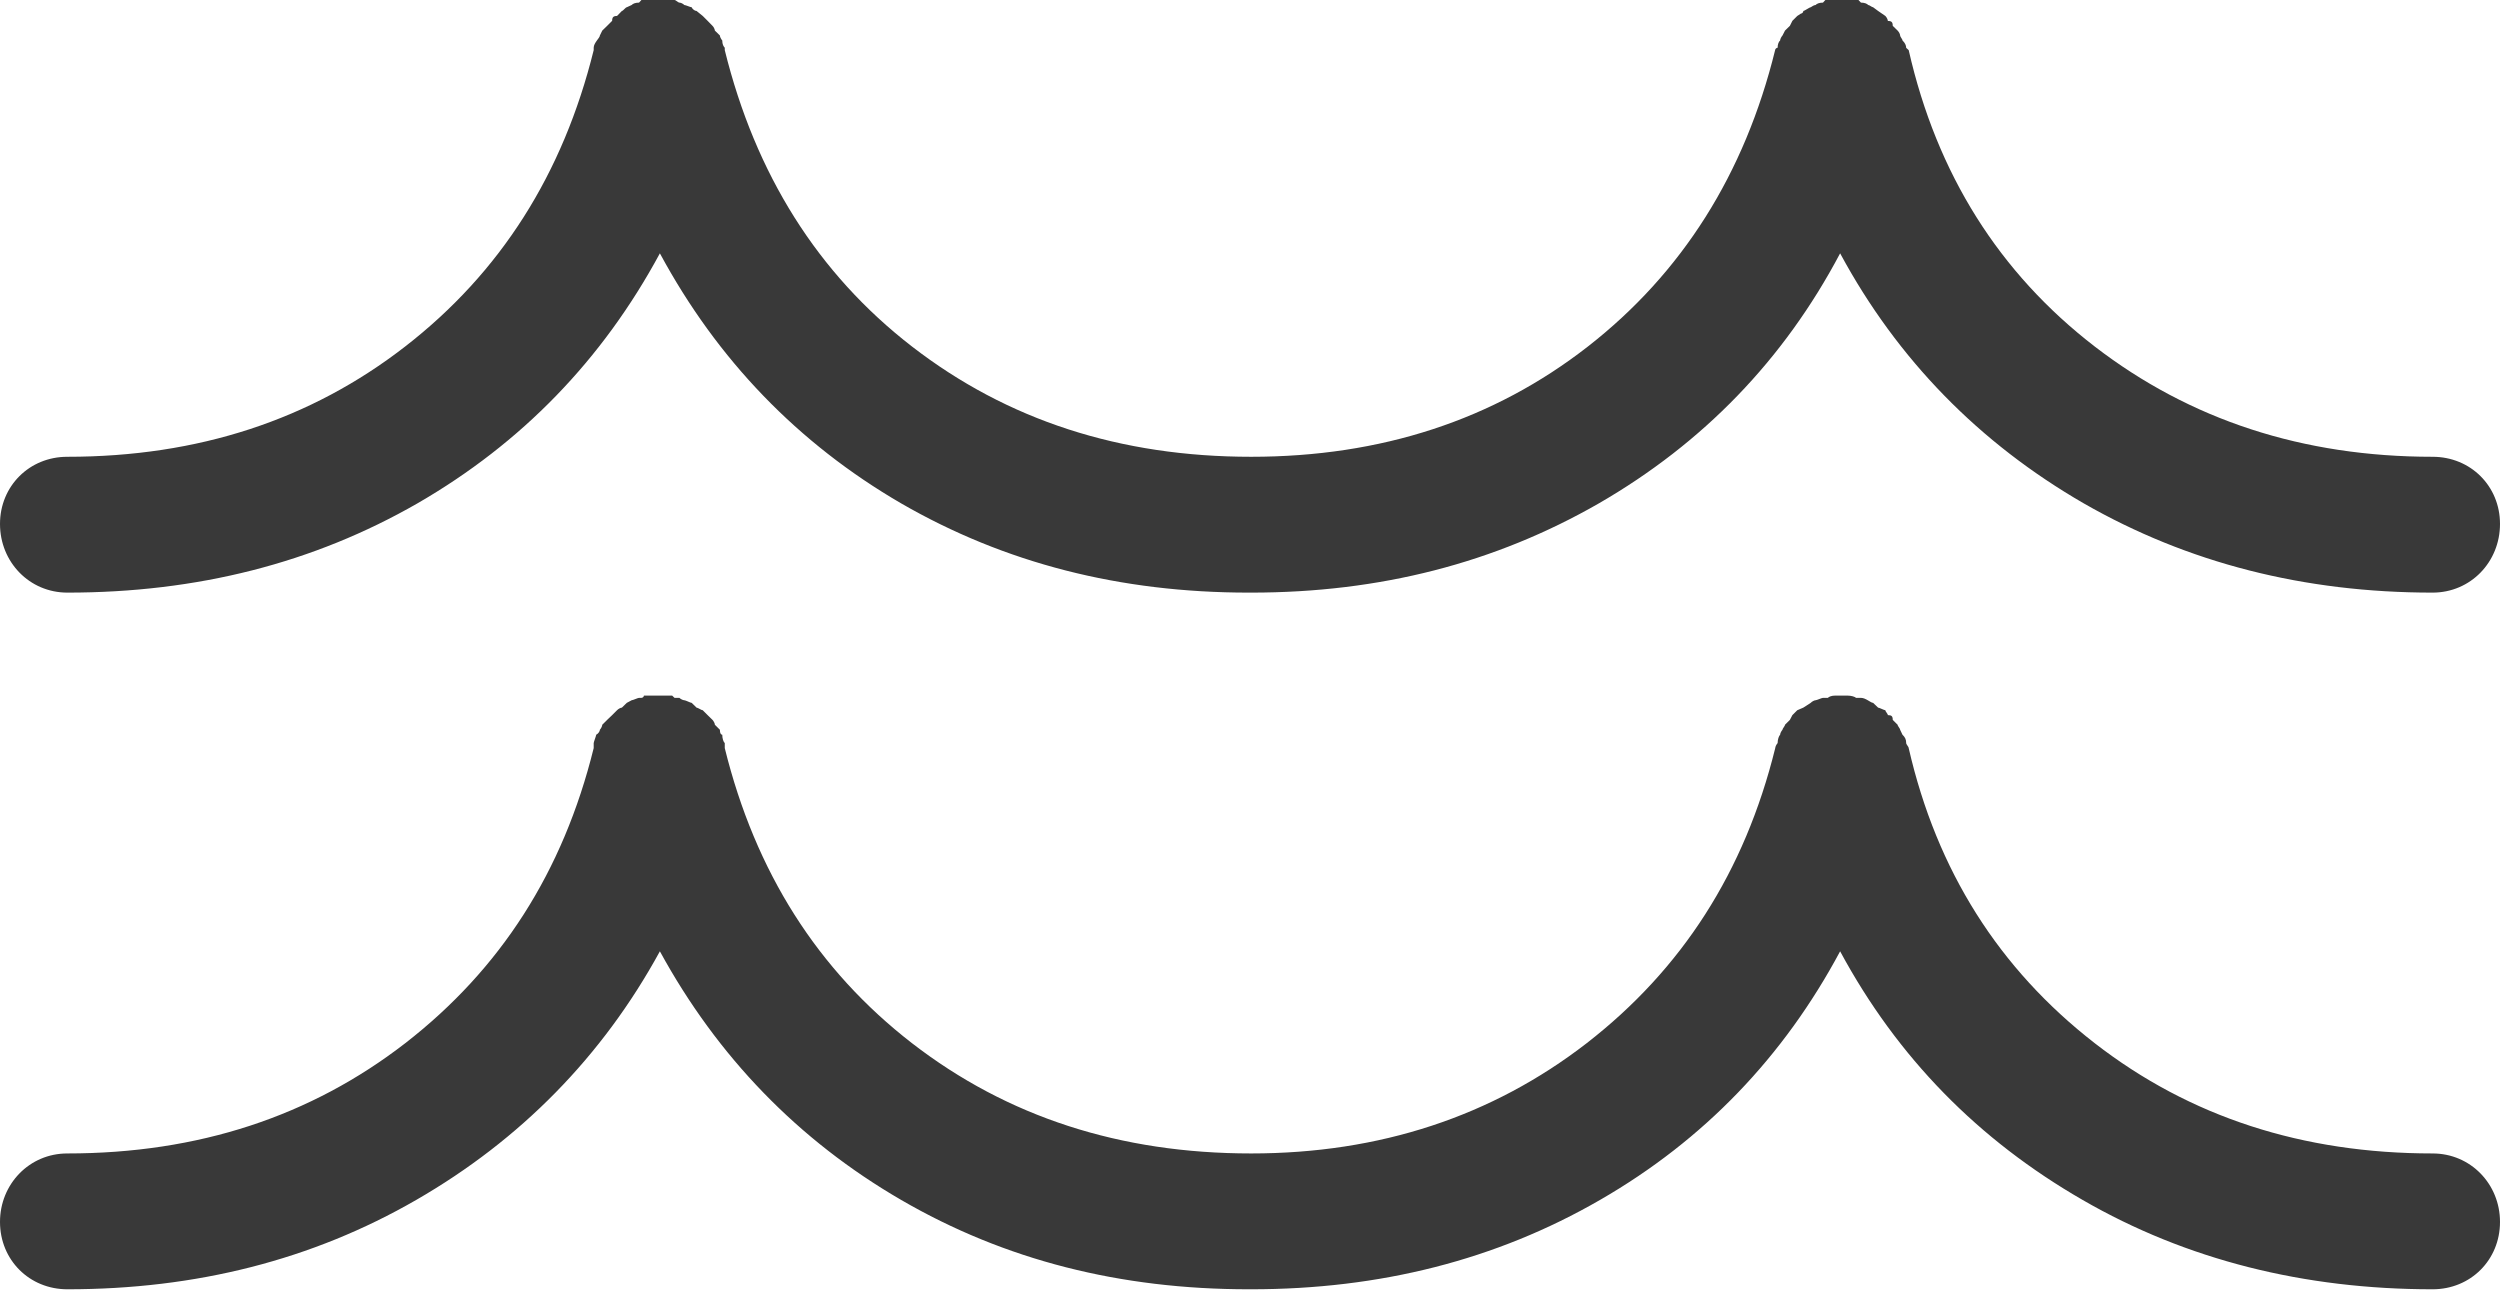
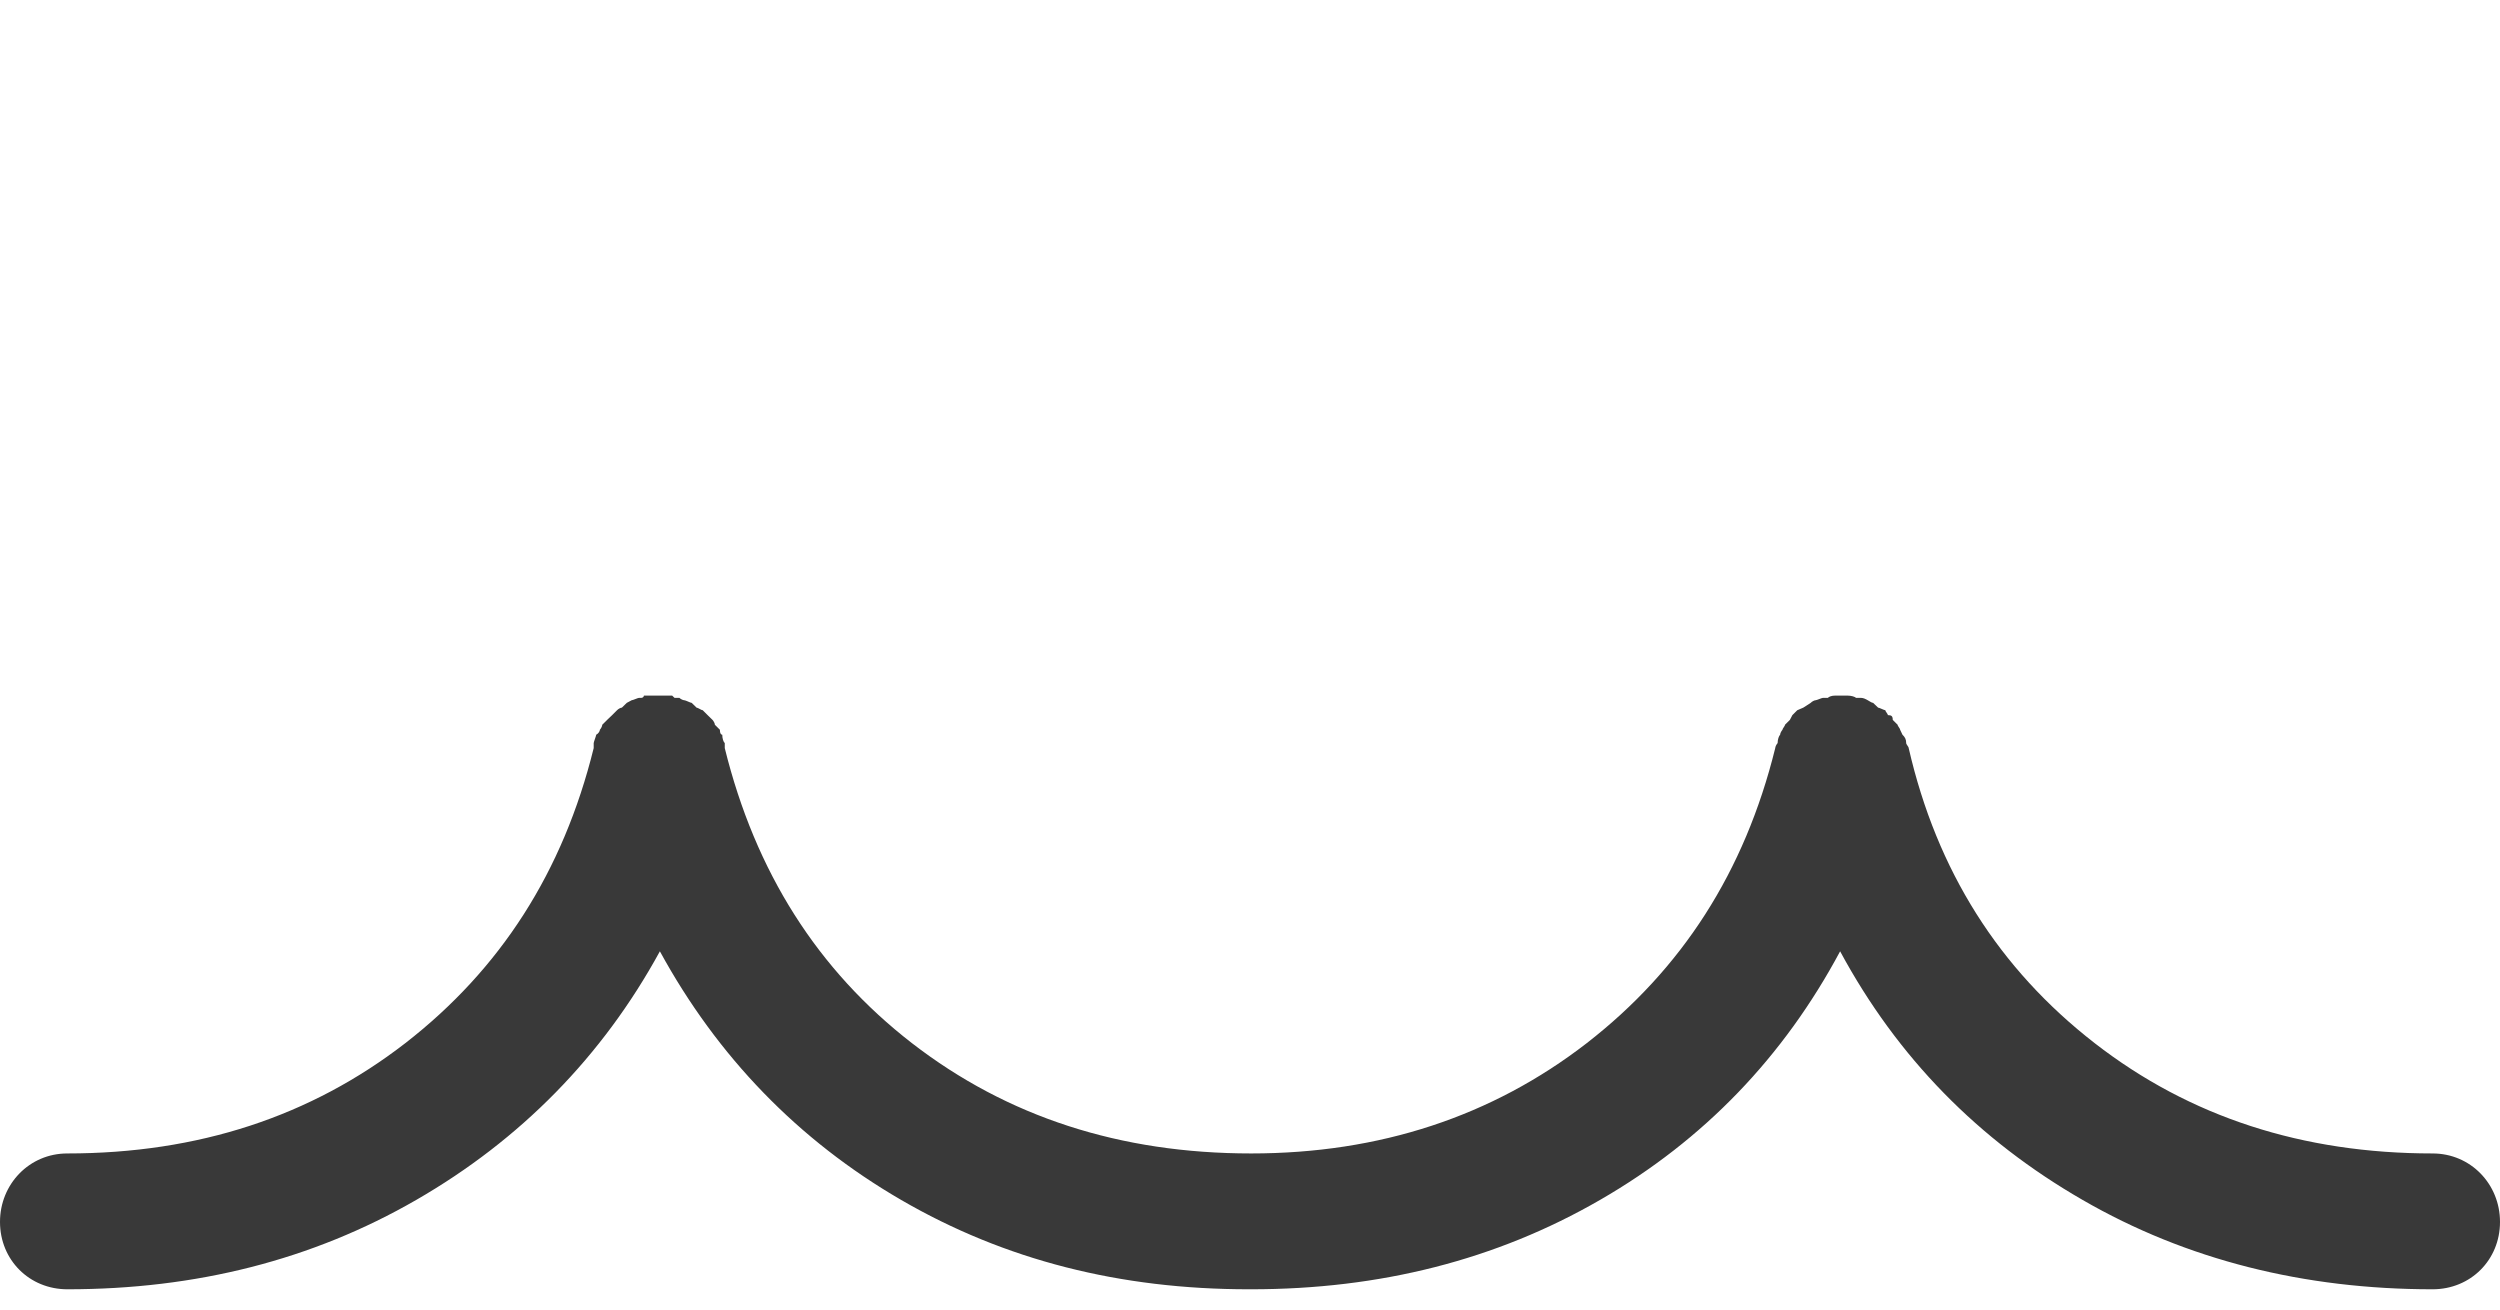
<svg xmlns="http://www.w3.org/2000/svg" width="21" height="11" viewBox="0 0 21 11" fill="none">
-   <path d="M0.566 4.978C1.656 4.978 2.633 4.73 3.507 4.228C4.381 3.723 5.06 3.023 5.543 2.128C6.026 3.023 6.704 3.725 7.569 4.228C8.442 4.732 9.41 4.978 10.49 4.978H10.51C11.59 4.978 12.557 4.73 13.431 4.228C14.305 3.723 14.984 3.023 15.457 2.128C15.94 3.023 16.629 3.723 17.503 4.228C18.378 4.73 19.355 4.978 20.434 4.978C20.753 4.978 21 4.721 21 4.401C21 4.083 20.753 3.837 20.434 3.837C19.344 3.837 18.398 3.528 17.596 2.911C16.794 2.293 16.269 1.461 16.033 0.421L16.012 0.402C16.012 0.382 16.002 0.36 15.981 0.34C15.981 0.329 15.961 0.309 15.961 0.298C15.961 0.287 15.951 0.268 15.94 0.257L15.899 0.217C15.899 0.186 15.889 0.176 15.858 0.176C15.858 0.165 15.848 0.145 15.837 0.134L15.776 0.092L15.734 0.061C15.724 0.061 15.704 0.042 15.693 0.042C15.683 0.031 15.662 0.022 15.632 0.022L15.611 3.45567e-05H15.59H15.518H15.457H15.416H15.354H15.333L15.313 0.022C15.282 0.022 15.261 0.031 15.251 0.042C15.241 0.042 15.22 0.053 15.21 0.061C15.2 0.061 15.158 0.092 15.148 0.092C15.148 0.103 15.138 0.114 15.128 0.114L15.097 0.134L15.056 0.175L15.035 0.217L14.994 0.257L14.973 0.298C14.963 0.309 14.953 0.329 14.953 0.34C14.942 0.349 14.932 0.371 14.932 0.401C14.922 0.401 14.911 0.412 14.911 0.421C14.655 1.461 14.13 2.293 13.338 2.911C12.546 3.528 11.6 3.837 10.51 3.837C9.41 3.837 8.462 3.53 7.661 2.911C6.867 2.297 6.345 1.461 6.088 0.421V0.401C6.077 0.39 6.067 0.371 6.067 0.34C6.057 0.329 6.047 0.309 6.047 0.298L6.005 0.257C6.005 0.248 5.995 0.226 5.985 0.217L5.944 0.175L5.903 0.134L5.851 0.092C5.841 0.092 5.82 0.083 5.81 0.061C5.8 0.061 5.759 0.042 5.748 0.042C5.738 0.031 5.718 0.022 5.707 0.022C5.697 0.022 5.676 0 5.666 0H5.646H5.584H5.543H5.481H5.409H5.388L5.368 0.022C5.337 0.022 5.316 0.031 5.306 0.042L5.265 0.061C5.255 0.061 5.234 0.092 5.224 0.092L5.183 0.134C5.152 0.134 5.142 0.145 5.142 0.175L5.1 0.217L5.059 0.257L5.039 0.298C5.039 0.318 4.987 0.36 4.987 0.401V0.421C4.73 1.461 4.204 2.29 3.403 2.911C2.61 3.526 1.665 3.837 0.565 3.837C0.247 3.837 0 4.083 0 4.401C0 4.721 0.247 4.978 0.566 4.978Z" fill="#393939" />
  <path d="M20.434 9.689C19.344 9.689 18.396 9.384 17.596 8.763C16.791 8.138 16.269 7.313 16.033 6.284C16.033 6.273 16.012 6.253 16.012 6.242C16.012 6.211 16.002 6.192 15.981 6.172L15.961 6.13C15.961 6.119 15.94 6.099 15.94 6.088L15.899 6.047C15.899 6.016 15.889 6.007 15.858 6.007C15.858 5.996 15.837 5.977 15.837 5.966C15.827 5.966 15.786 5.944 15.776 5.944L15.734 5.904C15.714 5.904 15.673 5.862 15.632 5.862H15.611H15.591C15.58 5.852 15.55 5.843 15.518 5.843H15.457H15.416C15.385 5.843 15.364 5.852 15.354 5.862H15.333H15.313C15.303 5.862 15.261 5.882 15.251 5.882C15.241 5.882 15.22 5.893 15.21 5.904L15.148 5.944L15.097 5.966L15.056 6.007L15.035 6.047L14.994 6.088C14.994 6.099 14.973 6.119 14.973 6.13C14.963 6.141 14.953 6.161 14.953 6.172C14.943 6.181 14.932 6.211 14.932 6.242C14.922 6.253 14.912 6.273 14.912 6.284C14.655 7.324 14.128 8.142 13.328 8.763C12.534 9.377 11.59 9.689 10.51 9.689C9.41 9.689 8.462 9.382 7.661 8.763C6.868 8.149 6.345 7.324 6.088 6.284V6.242C6.077 6.233 6.067 6.203 6.067 6.172C6.057 6.172 6.047 6.161 6.047 6.13L6.005 6.088C6.005 6.077 5.995 6.058 5.985 6.047L5.944 6.007L5.903 5.966C5.892 5.966 5.862 5.944 5.851 5.944L5.81 5.904C5.8 5.904 5.759 5.882 5.748 5.882C5.738 5.882 5.718 5.873 5.707 5.862H5.666L5.646 5.843H5.584H5.543H5.481H5.409C5.409 5.852 5.399 5.862 5.388 5.862H5.368C5.358 5.862 5.317 5.882 5.306 5.882L5.265 5.904L5.224 5.944C5.214 5.944 5.193 5.955 5.183 5.966L5.142 6.007L5.1 6.047L5.059 6.088C5.059 6.099 5.049 6.119 5.039 6.13C5.039 6.141 5.028 6.161 5.008 6.172C5.008 6.181 4.987 6.233 4.987 6.242V6.284C4.73 7.324 4.204 8.142 3.404 8.763C2.61 9.377 1.666 9.689 0.565 9.689C0.247 9.689 0 9.946 0 10.264C0 10.584 0.247 10.83 0.566 10.83C1.645 10.83 2.622 10.584 3.497 10.079C4.371 9.575 5.06 8.875 5.543 7.991C6.026 8.875 6.704 9.577 7.569 10.079C8.442 10.586 9.41 10.83 10.49 10.83H10.51C11.59 10.83 12.567 10.584 13.441 10.079C14.315 9.575 14.984 8.875 15.457 7.991C15.94 8.886 16.619 9.575 17.493 10.079C18.367 10.584 19.355 10.83 20.434 10.83C20.753 10.83 21 10.584 21 10.264C21 9.946 20.753 9.689 20.434 9.689Z" fill="#393939" />
</svg>